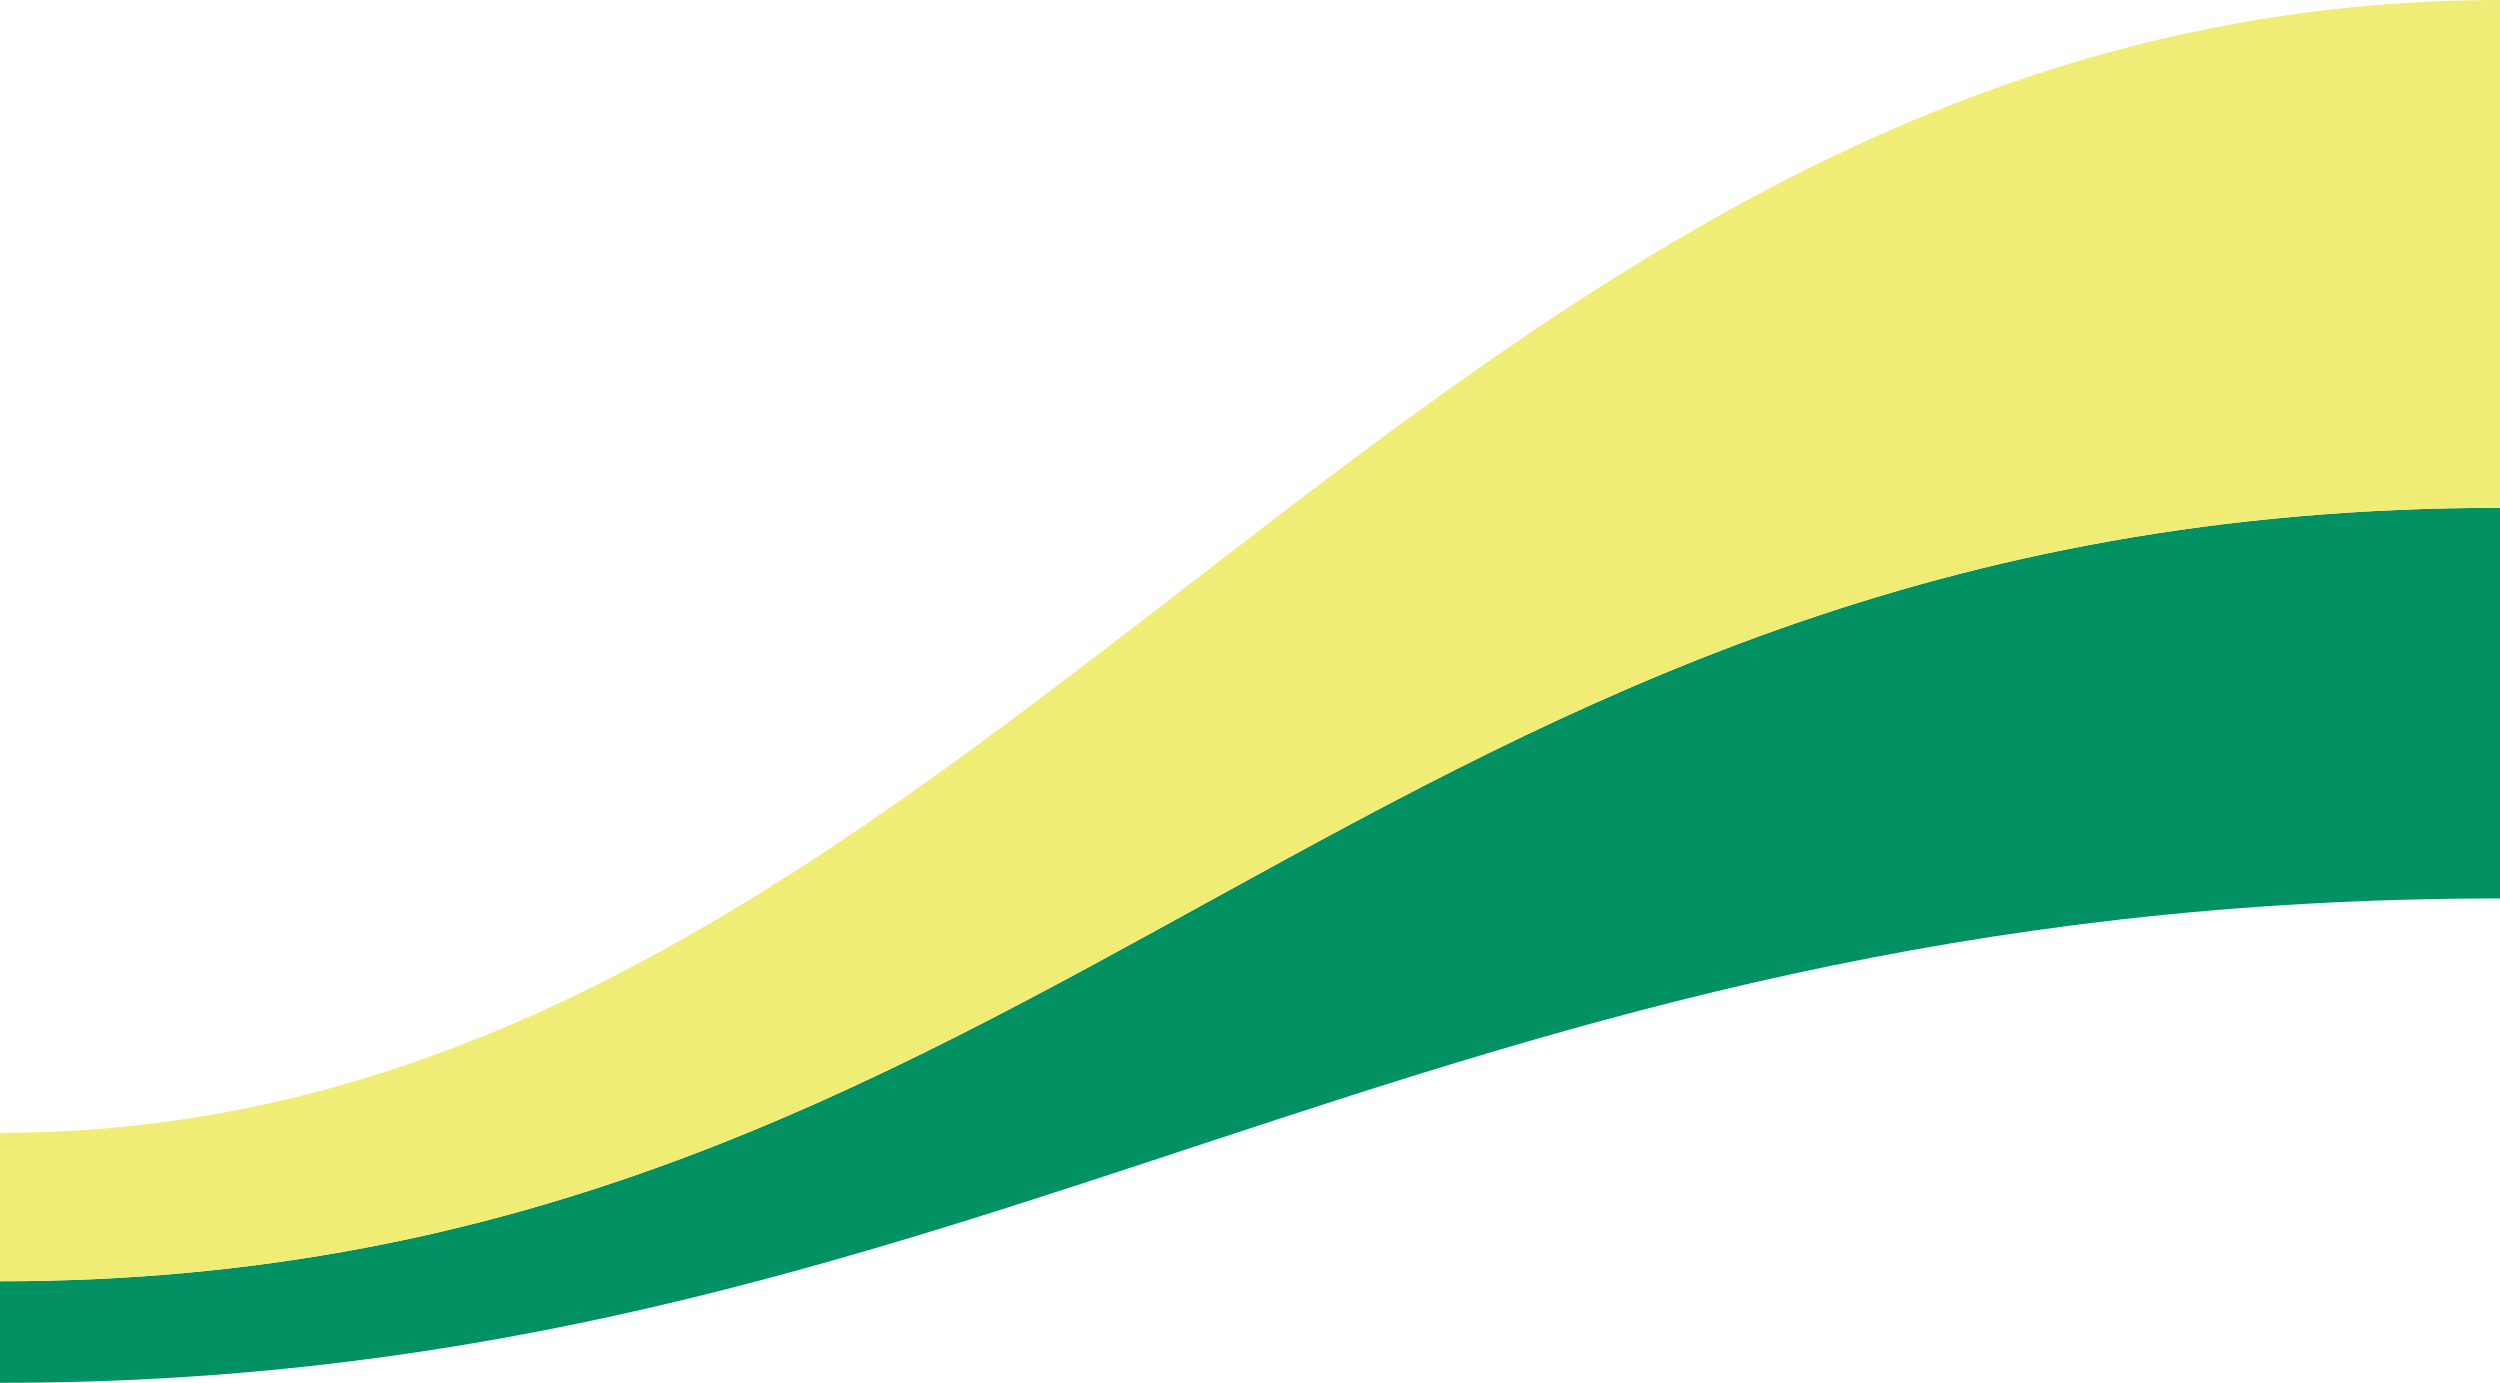
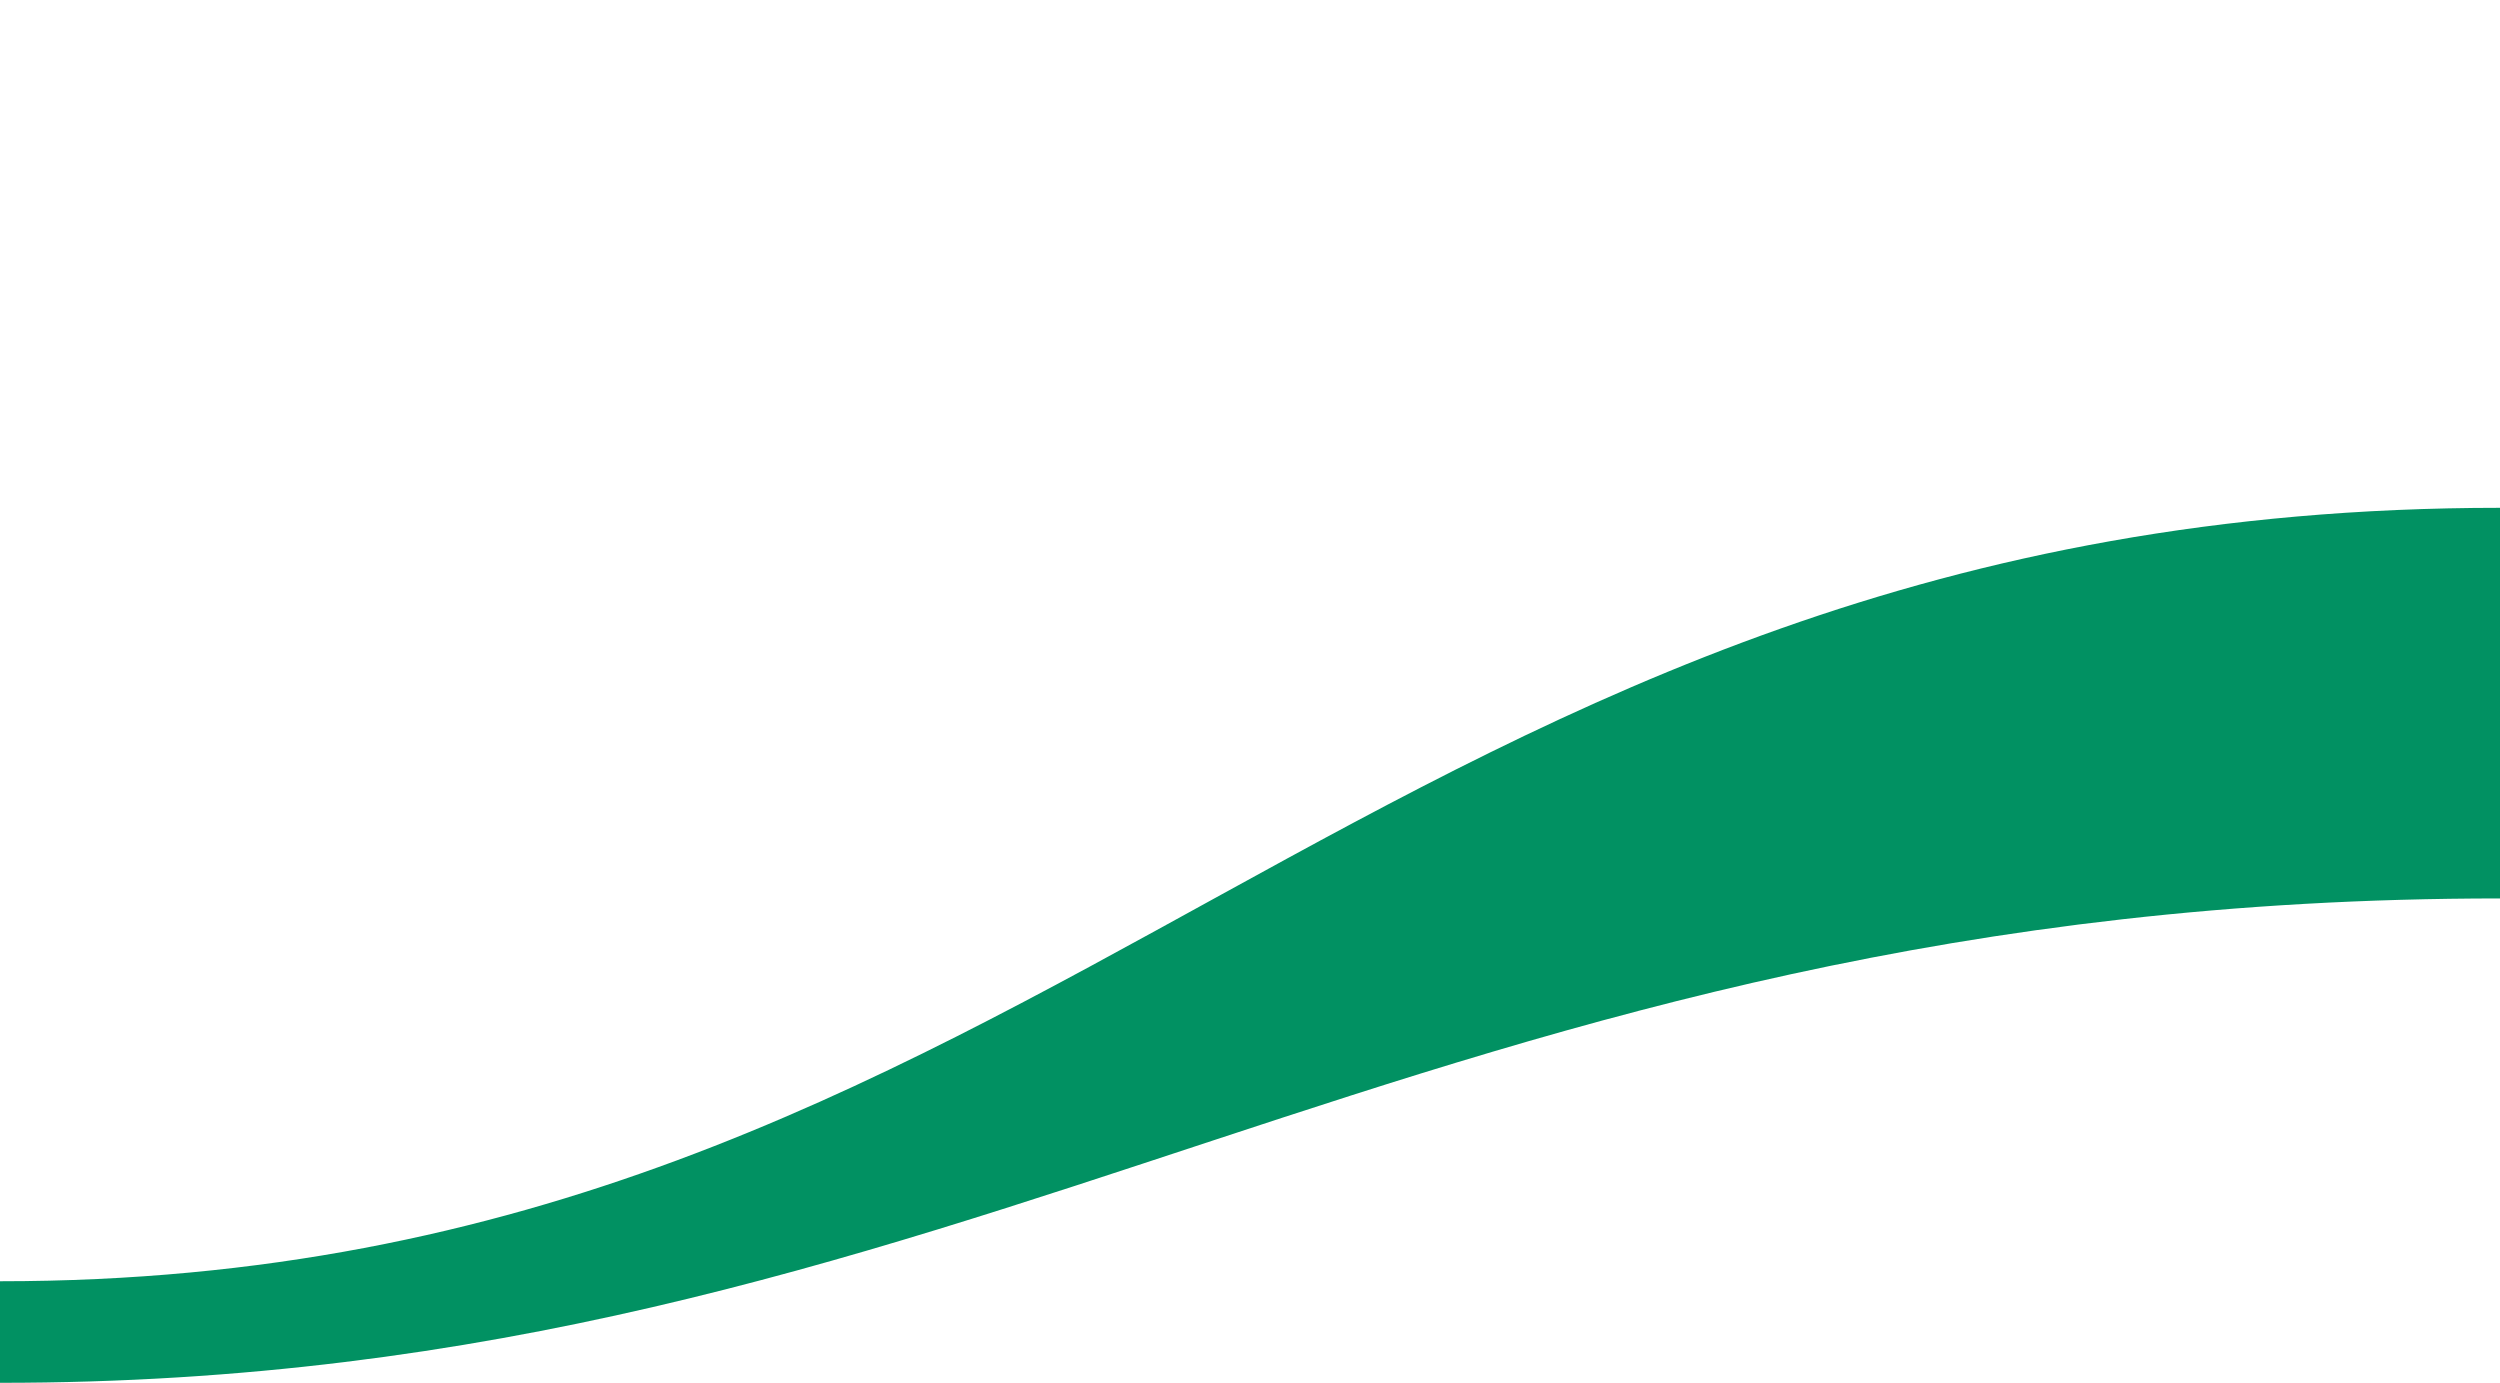
<svg xmlns="http://www.w3.org/2000/svg" xml:space="preserve" baseProfile="tiny" viewBox="0 0 320 177">
  <path fill="#019162" d="M0 177c125.5.021 181.667-62 320-62V65c-144.875 0-184.875 99-320 99v13z" />
-   <path fill="#F0ED77" d="M0 145c125.5.021 181.667-145 320-145v65c-144.875 0-184.875 99-320 99v-19z" />
</svg>